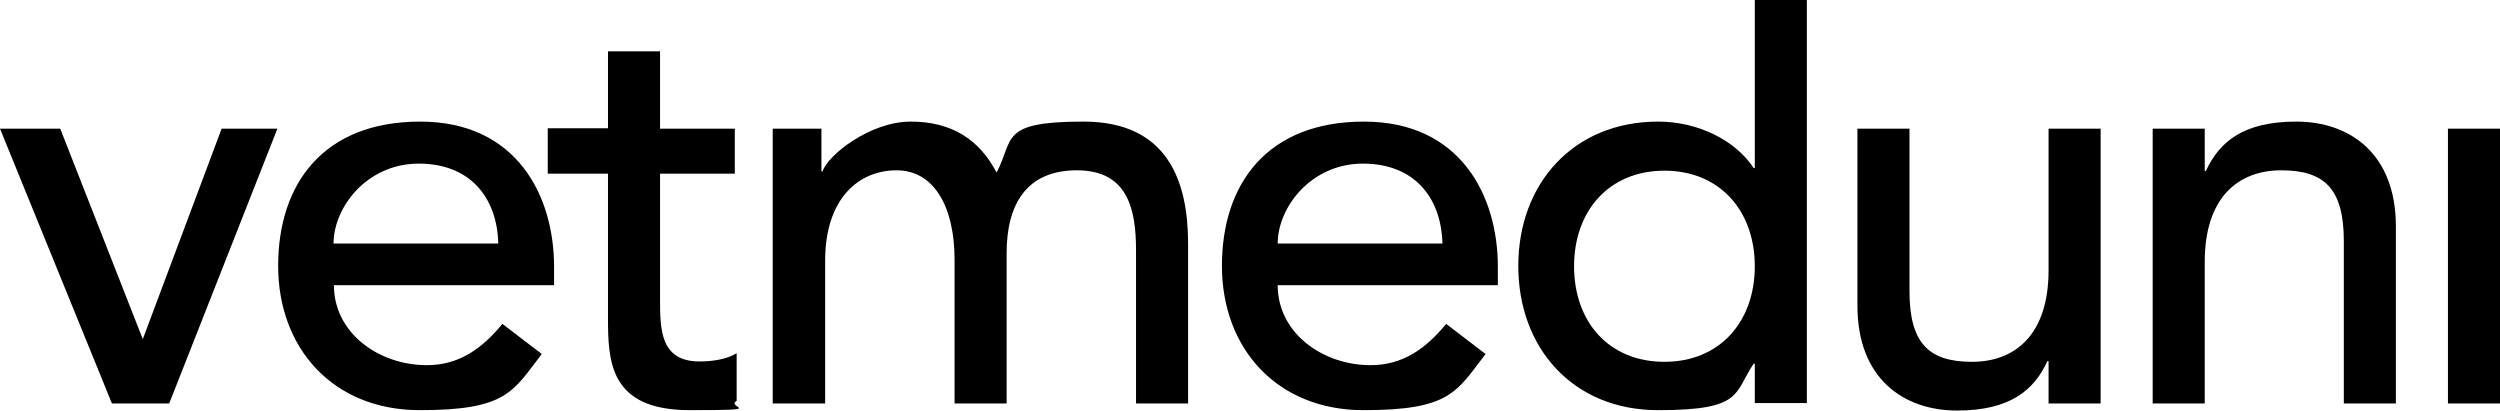
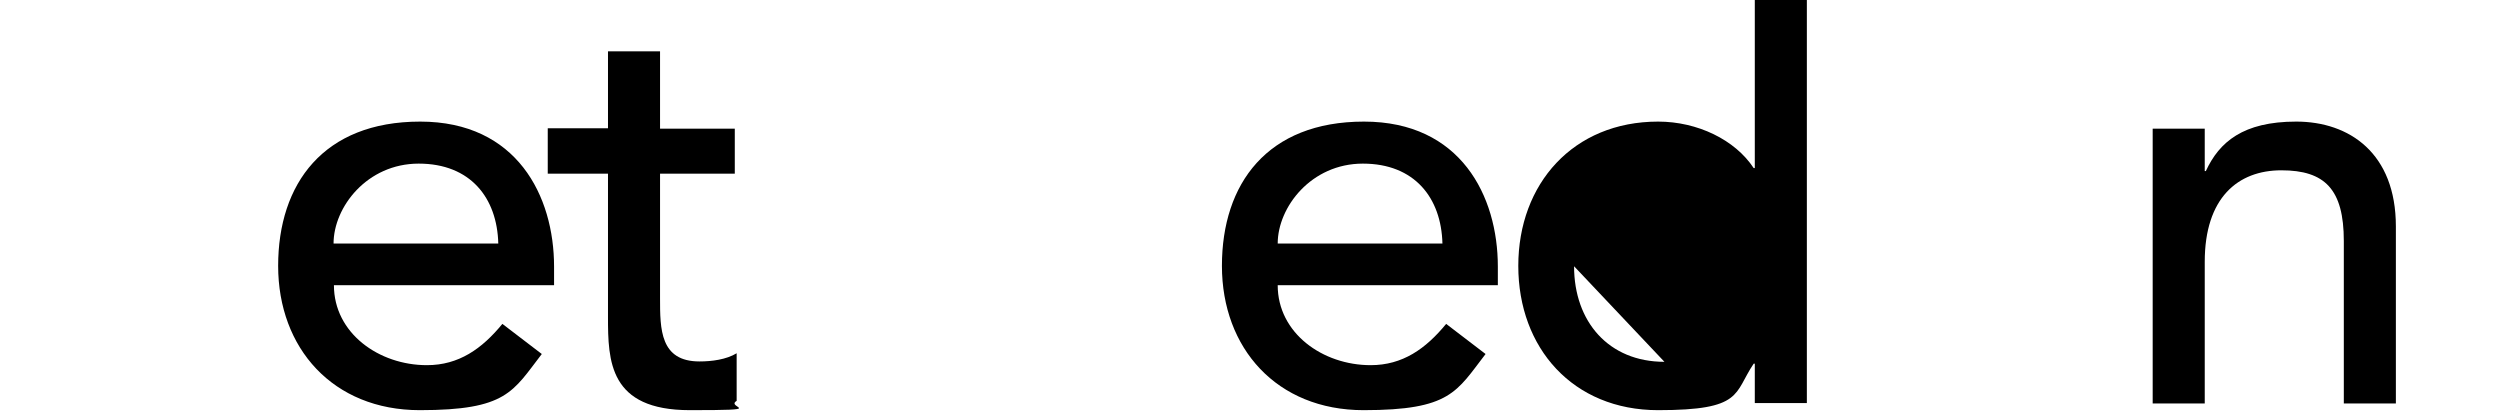
<svg xmlns="http://www.w3.org/2000/svg" id="Ebene_1" version="1.1" viewBox="0 0 672.3 110.4">
-   <polygon points="30.1 108.5 45.5 108.5 74.6 34.6 59.6 34.6 38.4 91.2 16.2 34.6 0 34.6 30.1 108.5" />
  <g>
    <path d="M149,76.7v-5c0-19-10-39-36-39s-38.2,16.7-38.2,38.8,14.7,38.8,38.1,38.8,25-5,32.8-15.1l-10.6-8.1c-5.5,6.7-11.7,11.1-20.3,11.1-12.9,0-25-8.6-25-21.5h59.3ZM89.7,65.5c0-9.8,9-21.5,22.9-21.5s21.1,9.2,21.4,21.5h-44.3Z" />
    <path d="M197.6,34.6h-20.1V13.8h-14v20.7h-16.2v12.2h16.2v38.5c0,11.9.3,25.1,22,25.1s9.4-.6,12.6-2.5v-12.8c-2.8,1.7-6.7,2.2-10,2.2-10.6,0-10.6-8.7-10.6-17v-33.5h20.1v-12.2Z" />
-     <path d="M207.9,108.5h14v-38.4c0-16.7,9-24.3,19.2-24.3s15.6,10,15.6,24v38.7h14v-40.4c0-13.1,5.3-22.3,18.9-22.3s15.9,10.3,15.9,21.5v41.2h14v-43c0-16.5-5.3-32.8-28.1-32.8s-18.6,4.7-23.4,13.7c-4.7-9-12.2-13.7-23.1-13.7s-22.3,9-23.7,13.4h-.3v-11.5h-13.1v73.9Z" />
    <path d="M402.8,76.7v-5c0-19-10-39-36-39s-38.2,16.7-38.2,38.8,14.7,38.8,38.1,38.8,25-5,32.8-15.1l-10.6-8.1c-5.5,6.7-11.7,11.1-20.3,11.1-12.9,0-25-8.6-25-21.5h59.3ZM343.6,65.5c0-9.8,9-21.5,22.9-21.5s21.1,9.2,21.4,21.5h-44.3Z" />
-     <path d="M447.6,97.3c-15,0-24.3-10.8-24.3-25.7s9.4-25.7,24.3-25.7,24.3,10.8,24.3,25.7-9.4,25.7-24.3,25.7M471.9,0v45.2h-.3c-5-7.6-15.1-12.5-25.7-12.5-22.8,0-37.6,16.7-37.6,38.8s14.7,38.8,37.6,38.8,20.3-4.5,25.7-12.5h.3v10.6h14V0h-14Z" />
-     <path d="M564.9,34.6h-14v38.1c0,17.2-8.9,24.6-20.6,24.6s-16.8-5.1-16.8-19v-43.7h-14v47.6c0,19.7,12.5,28.2,26.8,28.2s20.7-5.5,24.3-13.3h.3v11.4h14V34.6Z" />
+     <path d="M447.6,97.3c-15,0-24.3-10.8-24.3-25.7M471.9,0v45.2h-.3c-5-7.6-15.1-12.5-25.7-12.5-22.8,0-37.6,16.7-37.6,38.8s14.7,38.8,37.6,38.8,20.3-4.5,25.7-12.5h.3v10.6h14V0h-14Z" />
    <path d="M578.9,108.5h14v-38.1c0-17.2,8.9-24.6,20.6-24.6s16.8,5.1,16.8,19v43.7h14v-47.6c0-19.7-12.5-28.2-26.8-28.2s-20.7,5.5-24.3,13.3h-.3v-11.4h-14v73.9Z" />
  </g>
-   <rect x="658.3" y="34.6" width="14" height="73.9" />
</svg>